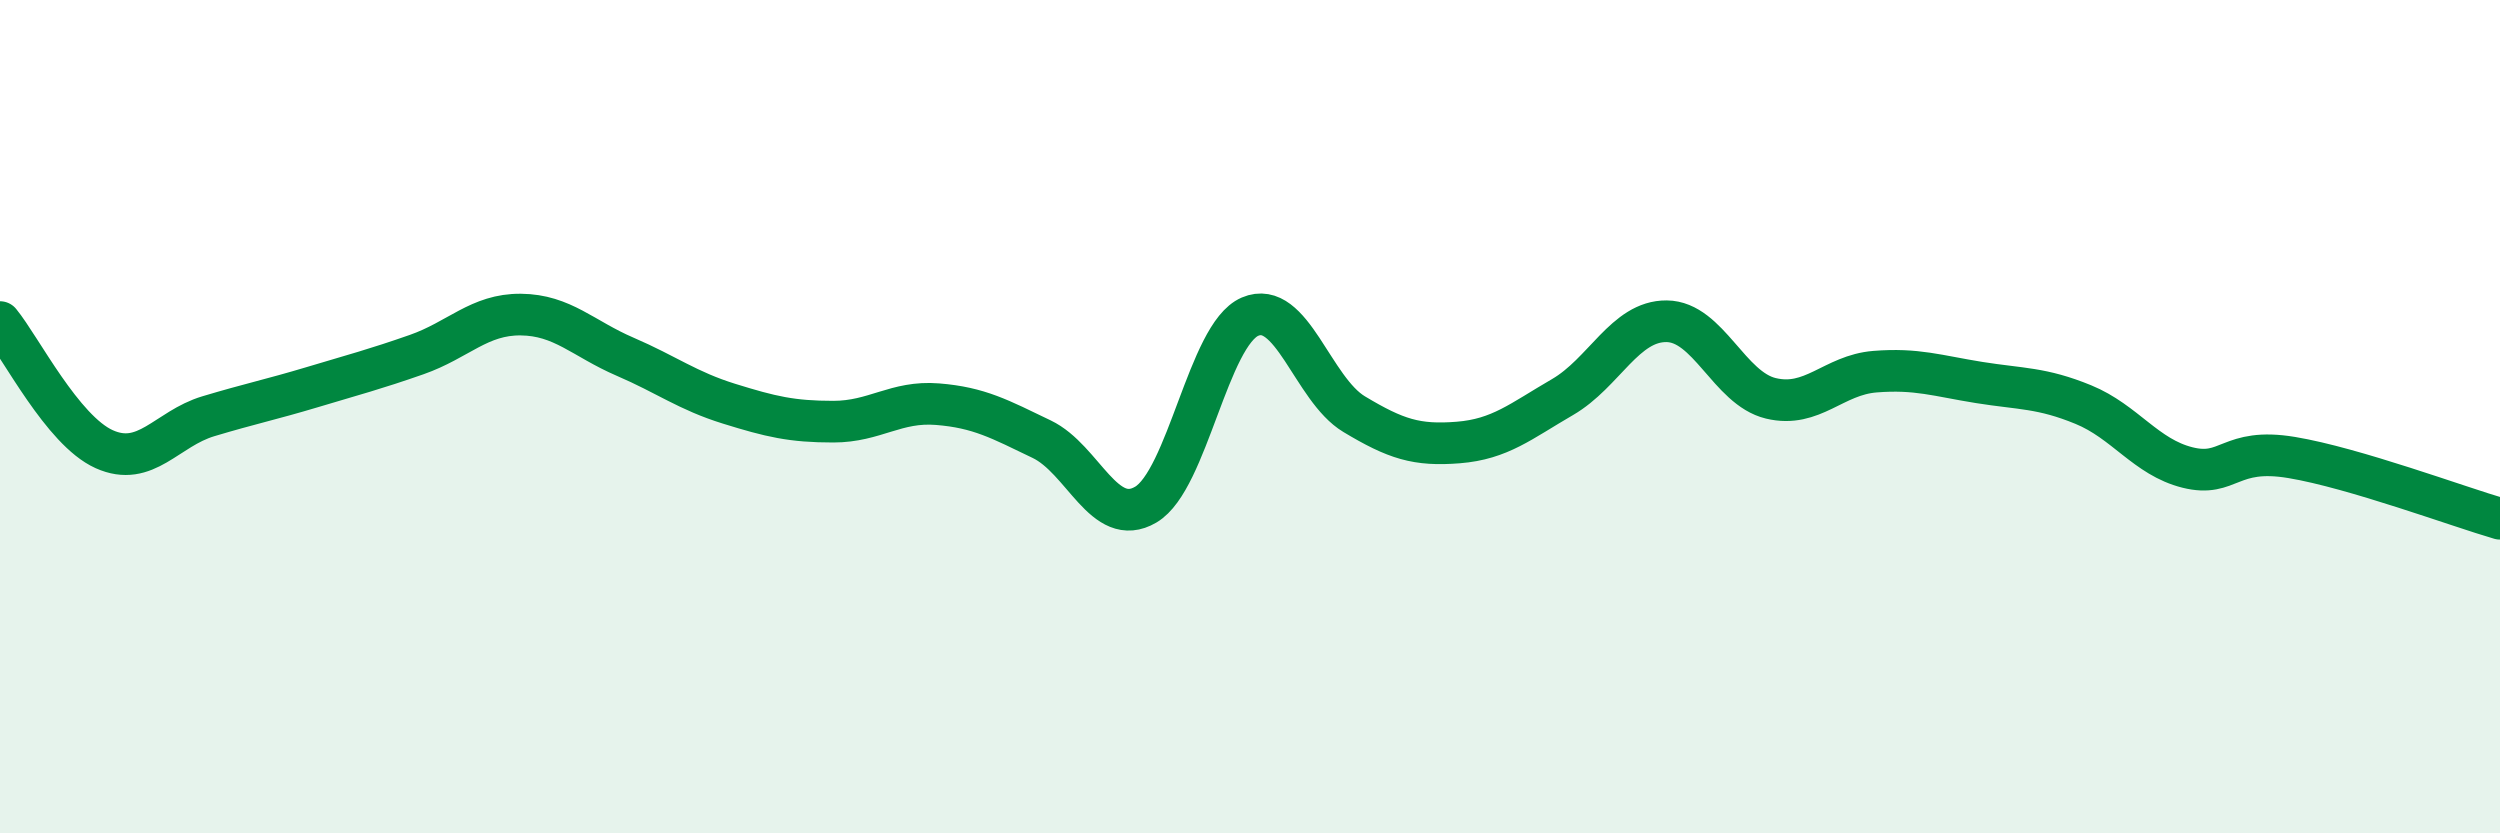
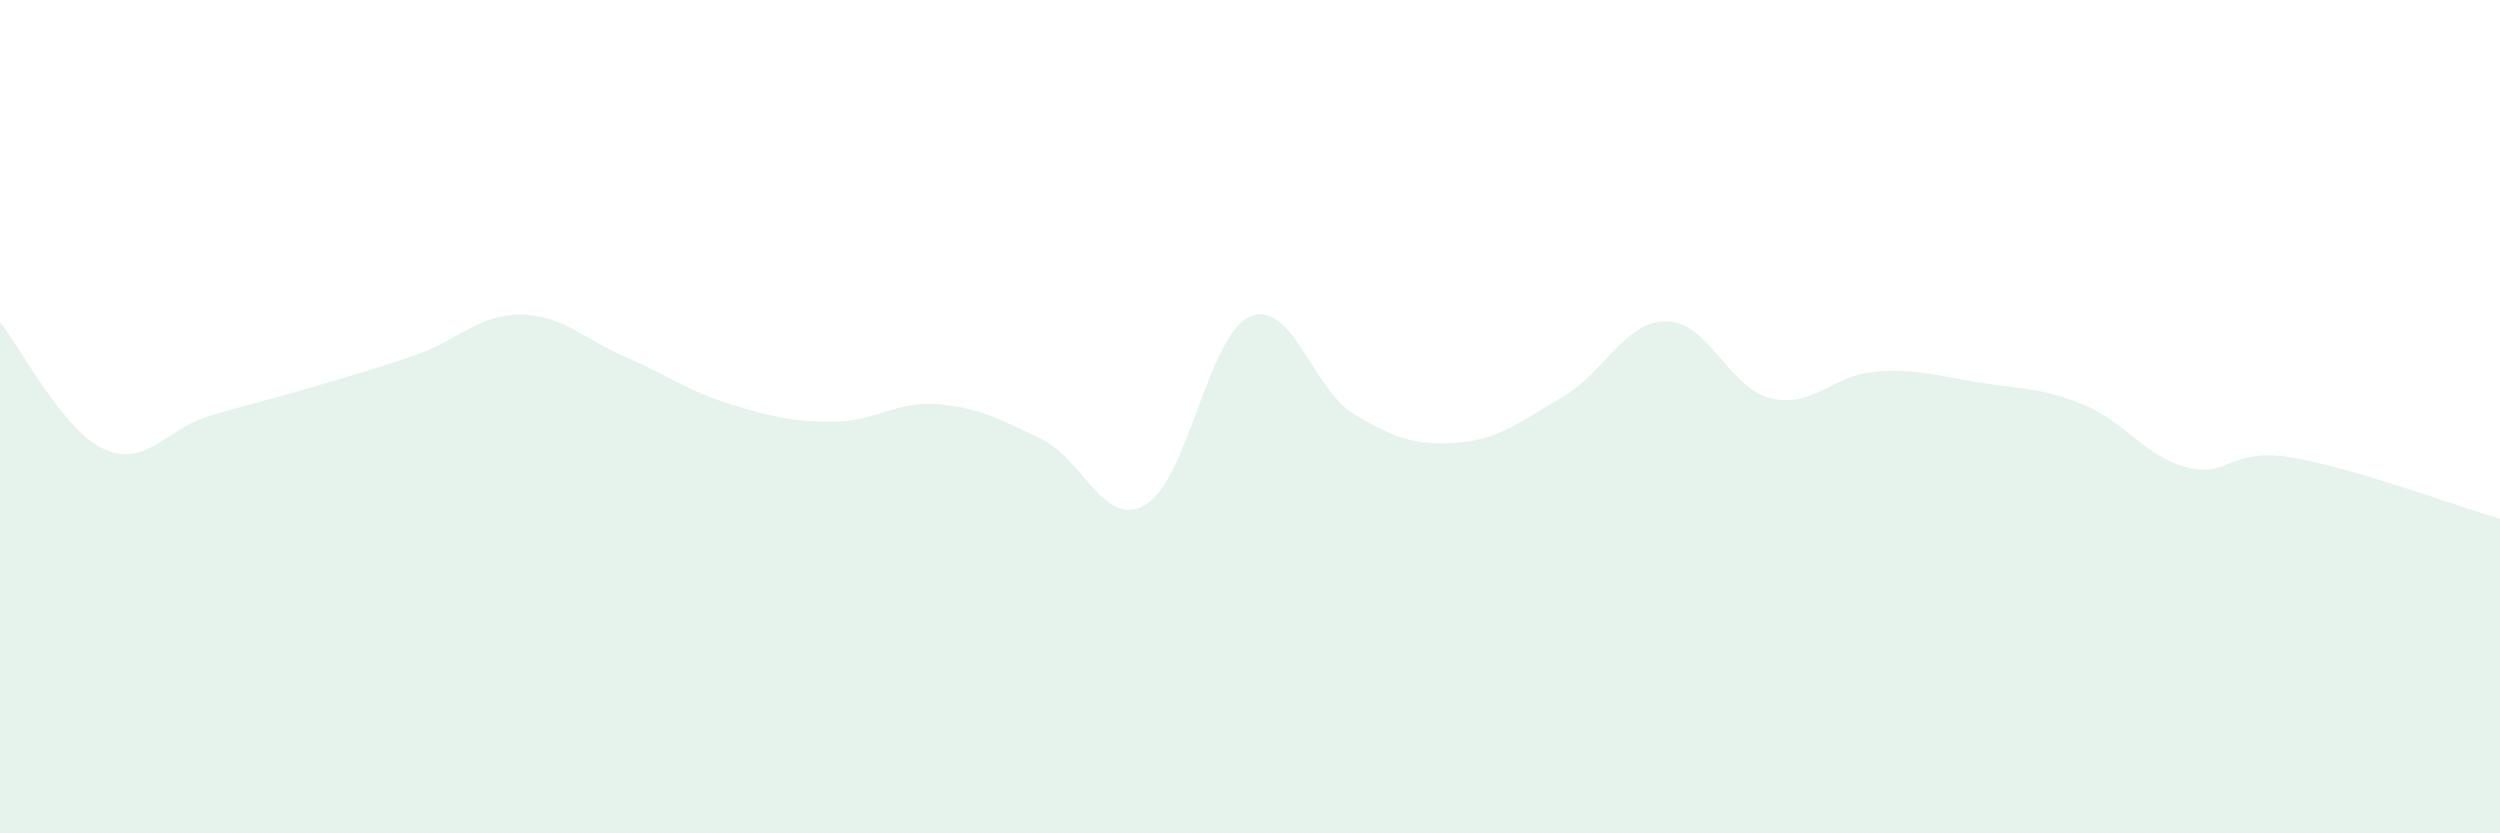
<svg xmlns="http://www.w3.org/2000/svg" width="60" height="20" viewBox="0 0 60 20">
  <path d="M 0,7.73 C 0.5,8.34 1.5,10.33 2.5,10.78 C 3.5,11.23 4,10.29 5,9.99 C 6,9.69 6.5,9.59 7.5,9.29 C 8.5,8.99 9,8.86 10,8.51 C 11,8.16 11.5,7.54 12.5,7.55 C 13.5,7.56 14,8.13 15,8.56 C 16,8.99 16.5,9.38 17.5,9.69 C 18.5,10 19,10.12 20,10.12 C 21,10.12 21.5,9.62 22.5,9.7 C 23.5,9.78 24,10.06 25,10.54 C 26,11.02 26.5,12.7 27.5,12.11 C 28.5,11.52 29,8.03 30,7.6 C 31,7.17 31.5,9.34 32.5,9.94 C 33.5,10.54 34,10.7 35,10.62 C 36,10.54 36.5,10.11 37.5,9.53 C 38.5,8.95 39,7.7 40,7.71 C 41,7.72 41.5,9.32 42.5,9.56 C 43.5,9.8 44,9 45,8.92 C 46,8.84 46.5,9.02 47.5,9.18 C 48.5,9.34 49,9.3 50,9.71 C 51,10.12 51.5,10.97 52.5,11.22 C 53.5,11.47 53.5,10.73 55,10.98 C 56.5,11.23 59,12.16 60,12.45L60 20L0 20Z" fill="#008740" opacity="0.1" stroke-linecap="round" stroke-linejoin="round" />
-   <path d="M 0,7.73 C 0.5,8.34 1.5,10.33 2.5,10.78 C 3.5,11.23 4,10.29 5,9.99 C 6,9.69 6.5,9.59 7.5,9.29 C 8.5,8.99 9,8.86 10,8.51 C 11,8.16 11.5,7.54 12.5,7.55 C 13.5,7.56 14,8.13 15,8.56 C 16,8.99 16.5,9.38 17.5,9.69 C 18.5,10 19,10.12 20,10.12 C 21,10.12 21.5,9.62 22.5,9.7 C 23.5,9.78 24,10.06 25,10.54 C 26,11.02 26.5,12.7 27.5,12.11 C 28.5,11.52 29,8.03 30,7.6 C 31,7.17 31.5,9.34 32.5,9.94 C 33.5,10.54 34,10.7 35,10.62 C 36,10.54 36.5,10.11 37.5,9.53 C 38.5,8.95 39,7.7 40,7.71 C 41,7.72 41.5,9.32 42.5,9.56 C 43.5,9.8 44,9 45,8.92 C 46,8.84 46.5,9.02 47.5,9.18 C 48.5,9.34 49,9.3 50,9.71 C 51,10.12 51.5,10.97 52.5,11.22 C 53.5,11.47 53.5,10.73 55,10.98 C 56.5,11.23 59,12.16 60,12.45" stroke="#008740" stroke-width="1" fill="none" stroke-linecap="round" stroke-linejoin="round" />
</svg>